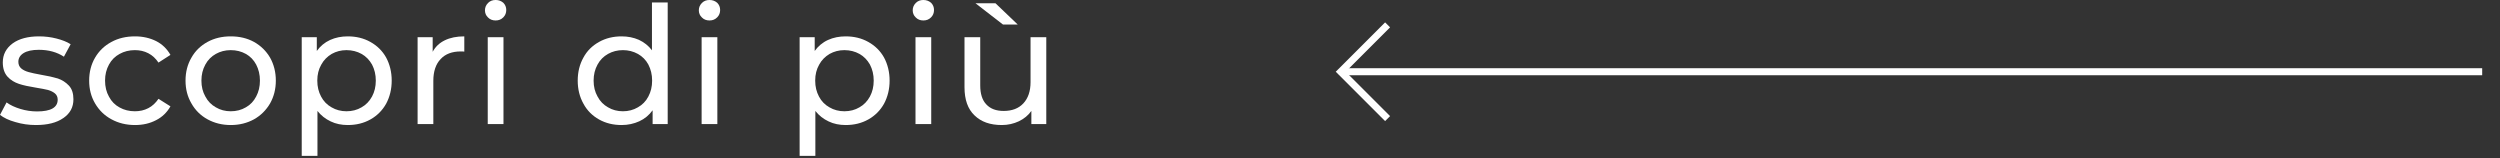
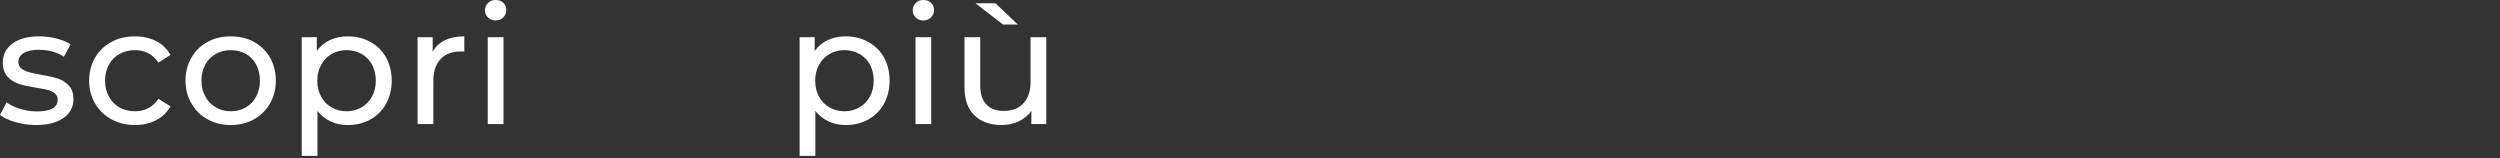
<svg xmlns="http://www.w3.org/2000/svg" width="100%" height="100%" viewBox="0 0 711 45" xml:space="preserve" style="fill-rule:evenodd;clip-rule:evenodd;">
  <rect x="0" y="0" width="711" height="45" fill="#333333" stroke="none" />
  <g transform="matrix(1,0,0,1,-182.615,-5961.26)">
    <g>
      <g transform="matrix(46.611,0,0,46.611,181.497,5996.54)">
        <path d="M0.243,0.006C0.2,0.006 0.158,0 0.118,-0.012C0.078,-0.023 0.047,-0.038 0.024,-0.056L0.064,-0.132C0.087,-0.115 0.116,-0.102 0.149,-0.092C0.182,-0.082 0.216,-0.077 0.25,-0.077C0.334,-0.077 0.376,-0.101 0.376,-0.149C0.376,-0.165 0.37,-0.178 0.359,-0.187C0.348,-0.196 0.334,-0.203 0.317,-0.208C0.3,-0.212 0.275,-0.217 0.244,-0.222C0.201,-0.229 0.167,-0.236 0.14,-0.245C0.113,-0.254 0.089,-0.268 0.07,-0.289C0.051,-0.31 0.041,-0.339 0.041,-0.376C0.041,-0.424 0.061,-0.462 0.101,-0.492C0.141,-0.521 0.195,-0.535 0.262,-0.535C0.297,-0.535 0.333,-0.531 0.368,-0.522C0.403,-0.513 0.432,-0.502 0.455,-0.487L0.414,-0.411C0.371,-0.439 0.32,-0.453 0.261,-0.453C0.22,-0.453 0.189,-0.446 0.168,-0.433C0.147,-0.42 0.136,-0.402 0.136,-0.38C0.136,-0.363 0.142,-0.349 0.154,-0.339C0.166,-0.329 0.181,-0.322 0.199,-0.317C0.216,-0.312 0.241,-0.307 0.273,-0.301C0.316,-0.294 0.35,-0.286 0.377,-0.278C0.403,-0.269 0.425,-0.255 0.444,-0.235C0.463,-0.215 0.472,-0.187 0.472,-0.151C0.472,-0.103 0.452,-0.065 0.411,-0.037C0.37,-0.008 0.314,0.006 0.243,0.006Z" style="fill:white;fill-rule:nonzero;" />
      </g>
      <g transform="matrix(46.611,0,0,46.611,206.014,5996.54)">
        <path d="M0.322,0.006C0.268,0.006 0.22,-0.006 0.178,-0.029C0.135,-0.052 0.102,-0.085 0.078,-0.126C0.054,-0.167 0.042,-0.213 0.042,-0.265C0.042,-0.317 0.054,-0.364 0.078,-0.405C0.102,-0.446 0.135,-0.478 0.178,-0.501C0.22,-0.524 0.268,-0.535 0.322,-0.535C0.37,-0.535 0.413,-0.525 0.451,-0.506C0.488,-0.487 0.517,-0.459 0.538,-0.422L0.465,-0.375C0.448,-0.4 0.428,-0.419 0.403,-0.432C0.378,-0.445 0.351,-0.451 0.321,-0.451C0.286,-0.451 0.255,-0.443 0.228,-0.428C0.2,-0.413 0.178,-0.391 0.163,-0.363C0.147,-0.334 0.139,-0.302 0.139,-0.265C0.139,-0.228 0.147,-0.195 0.163,-0.167C0.178,-0.138 0.2,-0.116 0.228,-0.101C0.255,-0.086 0.286,-0.078 0.321,-0.078C0.351,-0.078 0.378,-0.084 0.403,-0.097C0.428,-0.11 0.448,-0.129 0.465,-0.154L0.538,-0.108C0.517,-0.071 0.488,-0.043 0.451,-0.024C0.413,-0.004 0.37,0.006 0.322,0.006Z" style="fill:white;fill-rule:nonzero;" />
      </g>
      <g transform="matrix(46.611,0,0,46.611,233.421,5996.54)">
        <path d="M0.318,0.006C0.265,0.006 0.218,-0.006 0.176,-0.029C0.134,-0.052 0.101,-0.085 0.078,-0.126C0.054,-0.167 0.042,-0.213 0.042,-0.265C0.042,-0.317 0.054,-0.364 0.078,-0.405C0.101,-0.446 0.134,-0.478 0.176,-0.501C0.218,-0.524 0.265,-0.535 0.318,-0.535C0.371,-0.535 0.418,-0.524 0.46,-0.501C0.501,-0.478 0.534,-0.446 0.558,-0.405C0.581,-0.364 0.593,-0.317 0.593,-0.265C0.593,-0.213 0.581,-0.167 0.558,-0.126C0.534,-0.085 0.501,-0.052 0.46,-0.029C0.418,-0.006 0.371,0.006 0.318,0.006ZM0.318,-0.078C0.352,-0.078 0.383,-0.086 0.41,-0.102C0.437,-0.117 0.458,-0.139 0.473,-0.168C0.488,-0.196 0.496,-0.228 0.496,-0.265C0.496,-0.302 0.488,-0.334 0.473,-0.363C0.458,-0.391 0.437,-0.413 0.41,-0.428C0.383,-0.443 0.352,-0.451 0.318,-0.451C0.284,-0.451 0.254,-0.443 0.227,-0.428C0.2,-0.413 0.178,-0.391 0.163,-0.363C0.147,-0.334 0.139,-0.302 0.139,-0.265C0.139,-0.228 0.147,-0.196 0.163,-0.168C0.178,-0.139 0.2,-0.117 0.227,-0.102C0.254,-0.086 0.284,-0.078 0.318,-0.078Z" style="fill:white;fill-rule:nonzero;" />
      </g>
      <g transform="matrix(46.611,0,0,46.611,264.184,5996.54)">
        <path d="M0.372,-0.535C0.423,-0.535 0.469,-0.524 0.51,-0.501C0.551,-0.478 0.583,-0.447 0.606,-0.406C0.628,-0.365 0.64,-0.318 0.64,-0.265C0.64,-0.212 0.628,-0.165 0.606,-0.124C0.583,-0.083 0.551,-0.051 0.51,-0.028C0.469,-0.005 0.423,0.006 0.372,0.006C0.334,0.006 0.299,-0.001 0.268,-0.016C0.236,-0.031 0.209,-0.052 0.187,-0.08L0.187,0.194L0.091,0.194L0.091,-0.53L0.183,-0.53L0.183,-0.446C0.204,-0.475 0.231,-0.498 0.264,-0.513C0.297,-0.528 0.333,-0.535 0.372,-0.535ZM0.364,-0.078C0.398,-0.078 0.429,-0.086 0.456,-0.102C0.483,-0.117 0.504,-0.139 0.52,-0.168C0.535,-0.196 0.543,-0.228 0.543,-0.265C0.543,-0.302 0.535,-0.334 0.52,-0.363C0.504,-0.391 0.483,-0.413 0.456,-0.428C0.429,-0.443 0.398,-0.451 0.364,-0.451C0.331,-0.451 0.301,-0.443 0.274,-0.428C0.247,-0.412 0.225,-0.39 0.21,-0.362C0.194,-0.334 0.186,-0.302 0.186,-0.265C0.186,-0.228 0.194,-0.196 0.209,-0.168C0.224,-0.139 0.246,-0.117 0.273,-0.102C0.3,-0.086 0.331,-0.078 0.364,-0.078Z" style="fill:white;fill-rule:nonzero;" />
      </g>
      <g transform="matrix(46.611,0,0,46.611,297.138,5996.54)">
        <path d="M0.183,-0.441C0.2,-0.472 0.224,-0.495 0.257,-0.511C0.29,-0.527 0.329,-0.535 0.376,-0.535L0.376,-0.442C0.371,-0.443 0.363,-0.443 0.354,-0.443C0.302,-0.443 0.261,-0.428 0.232,-0.397C0.202,-0.366 0.187,-0.321 0.187,-0.264L0.187,-0L0.091,-0L0.091,-0.53L0.183,-0.53L0.183,-0.441Z" style="fill:white;fill-rule:nonzero;" />
      </g>
      <g transform="matrix(46.611,0,0,46.611,317.087,5996.54)">
        <path d="M0.091,-0.53L0.187,-0.53L0.187,-0L0.091,-0L0.091,-0.53ZM0.139,-0.632C0.12,-0.632 0.105,-0.638 0.093,-0.65C0.08,-0.662 0.074,-0.677 0.074,-0.694C0.074,-0.711 0.08,-0.726 0.093,-0.739C0.105,-0.751 0.12,-0.757 0.139,-0.757C0.158,-0.757 0.173,-0.751 0.186,-0.74C0.198,-0.728 0.204,-0.713 0.204,-0.696C0.204,-0.678 0.198,-0.663 0.186,-0.651C0.173,-0.638 0.158,-0.632 0.139,-0.632Z" style="fill:white;fill-rule:nonzero;" />
      </g>
      <g transform="matrix(46.611,0,0,46.611,344.96,5996.54)">
-         <path d="M0.591,-0.742L0.591,-0L0.499,-0L0.499,-0.084C0.478,-0.055 0.451,-0.032 0.418,-0.017C0.385,-0.002 0.349,0.006 0.31,0.006C0.259,0.006 0.213,-0.005 0.172,-0.028C0.131,-0.051 0.099,-0.083 0.077,-0.124C0.054,-0.165 0.042,-0.212 0.042,-0.265C0.042,-0.318 0.054,-0.365 0.077,-0.406C0.099,-0.447 0.131,-0.478 0.172,-0.501C0.213,-0.524 0.259,-0.535 0.31,-0.535C0.348,-0.535 0.383,-0.528 0.415,-0.514C0.447,-0.499 0.474,-0.478 0.495,-0.45L0.495,-0.742L0.591,-0.742ZM0.318,-0.078C0.351,-0.078 0.382,-0.086 0.409,-0.102C0.436,-0.117 0.458,-0.139 0.473,-0.168C0.488,-0.196 0.496,-0.228 0.496,-0.265C0.496,-0.302 0.488,-0.334 0.473,-0.363C0.458,-0.391 0.436,-0.413 0.409,-0.428C0.382,-0.443 0.351,-0.451 0.318,-0.451C0.284,-0.451 0.254,-0.443 0.227,-0.428C0.2,-0.413 0.178,-0.391 0.163,-0.363C0.147,-0.334 0.139,-0.302 0.139,-0.265C0.139,-0.228 0.147,-0.196 0.163,-0.168C0.178,-0.139 0.2,-0.117 0.227,-0.102C0.254,-0.086 0.284,-0.078 0.318,-0.078Z" style="fill:white;fill-rule:nonzero;" />
-       </g>
+         </g>
      <g transform="matrix(46.611,0,0,46.611,377.914,5996.54)">
-         <path d="M0.091,-0.53L0.187,-0.53L0.187,-0L0.091,-0L0.091,-0.53ZM0.139,-0.632C0.12,-0.632 0.105,-0.638 0.093,-0.65C0.08,-0.662 0.074,-0.677 0.074,-0.694C0.074,-0.711 0.08,-0.726 0.093,-0.739C0.105,-0.751 0.12,-0.757 0.139,-0.757C0.158,-0.757 0.173,-0.751 0.186,-0.74C0.198,-0.728 0.204,-0.713 0.204,-0.696C0.204,-0.678 0.198,-0.663 0.186,-0.651C0.173,-0.638 0.158,-0.632 0.139,-0.632Z" style="fill:white;fill-rule:nonzero;" />
-       </g>
+         </g>
      <g transform="matrix(46.611,0,0,46.611,405.787,5996.54)">
        <path d="M0.372,-0.535C0.423,-0.535 0.469,-0.524 0.51,-0.501C0.551,-0.478 0.583,-0.447 0.606,-0.406C0.628,-0.365 0.64,-0.318 0.64,-0.265C0.64,-0.212 0.628,-0.165 0.606,-0.124C0.583,-0.083 0.551,-0.051 0.51,-0.028C0.469,-0.005 0.423,0.006 0.372,0.006C0.334,0.006 0.299,-0.001 0.268,-0.016C0.236,-0.031 0.209,-0.052 0.187,-0.08L0.187,0.194L0.091,0.194L0.091,-0.53L0.183,-0.53L0.183,-0.446C0.204,-0.475 0.231,-0.498 0.264,-0.513C0.297,-0.528 0.333,-0.535 0.372,-0.535ZM0.364,-0.078C0.398,-0.078 0.429,-0.086 0.456,-0.102C0.483,-0.117 0.504,-0.139 0.52,-0.168C0.535,-0.196 0.543,-0.228 0.543,-0.265C0.543,-0.302 0.535,-0.334 0.52,-0.363C0.504,-0.391 0.483,-0.413 0.456,-0.428C0.429,-0.443 0.398,-0.451 0.364,-0.451C0.331,-0.451 0.301,-0.443 0.274,-0.428C0.247,-0.412 0.225,-0.39 0.21,-0.362C0.194,-0.334 0.186,-0.302 0.186,-0.265C0.186,-0.228 0.194,-0.196 0.209,-0.168C0.224,-0.139 0.246,-0.117 0.273,-0.102C0.3,-0.086 0.331,-0.078 0.364,-0.078Z" style="fill:white;fill-rule:nonzero;" />
      </g>
      <g transform="matrix(46.611,0,0,46.611,438.741,5996.54)">
        <path d="M0.091,-0.53L0.187,-0.53L0.187,-0L0.091,-0L0.091,-0.53ZM0.139,-0.632C0.12,-0.632 0.105,-0.638 0.093,-0.65C0.08,-0.662 0.074,-0.677 0.074,-0.694C0.074,-0.711 0.08,-0.726 0.093,-0.739C0.105,-0.751 0.12,-0.757 0.139,-0.757C0.158,-0.757 0.173,-0.751 0.186,-0.74C0.198,-0.728 0.204,-0.713 0.204,-0.696C0.204,-0.678 0.198,-0.663 0.186,-0.651C0.173,-0.638 0.158,-0.632 0.139,-0.632Z" style="fill:white;fill-rule:nonzero;" />
      </g>
      <g transform="matrix(46.611,0,0,46.611,452.91,5996.54)">
        <path d="M0.585,-0.53L0.585,-0L0.494,-0L0.494,-0.08C0.475,-0.053 0.449,-0.032 0.418,-0.017C0.386,-0.002 0.351,0.006 0.314,0.006C0.243,0.006 0.188,-0.013 0.147,-0.053C0.106,-0.092 0.086,-0.149 0.086,-0.225L0.086,-0.53L0.182,-0.53L0.182,-0.236C0.182,-0.185 0.194,-0.146 0.219,-0.12C0.244,-0.093 0.279,-0.08 0.325,-0.08C0.376,-0.08 0.416,-0.095 0.445,-0.126C0.474,-0.157 0.489,-0.2 0.489,-0.256L0.489,-0.53L0.585,-0.53ZM0.153,-0.737L0.275,-0.737L0.411,-0.607L0.321,-0.607L0.153,-0.737Z" style="fill:white;fill-rule:nonzero;" />
      </g>
    </g>
    <g transform="matrix(1,0,0,1,577.245,5994.99)">
-       <path d="M0,-26.661L-13.331,-13.33L0,0" style="fill:none;fill-rule:nonzero;stroke:white;stroke-width:2px;" />
-     </g>
+       </g>
    <g transform="matrix(1,0,0,1,564.709,5981.66)">
-       <path d="M0,0L323.839,0" style="fill:none;fill-rule:nonzero;stroke:white;stroke-width:2px;" />
-     </g>
+       </g>
  </g>
</svg>